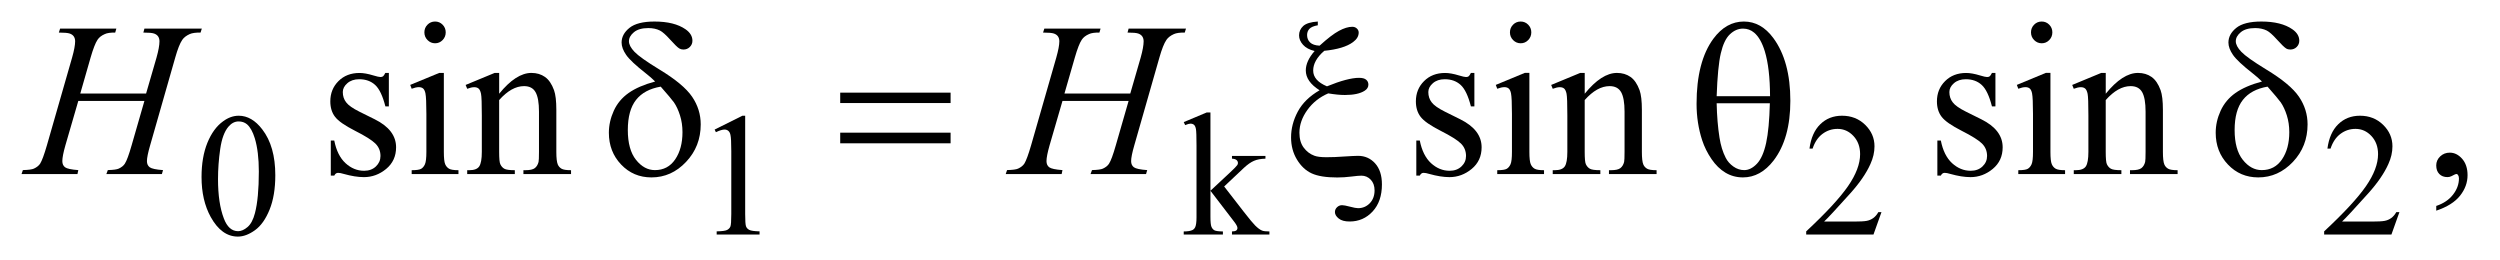
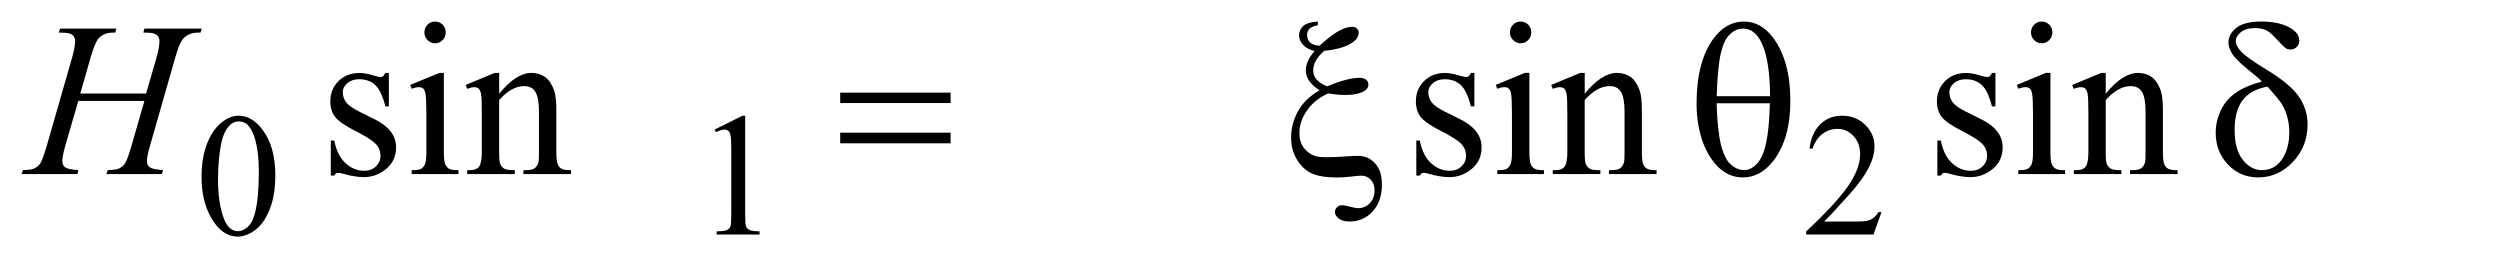
<svg xmlns="http://www.w3.org/2000/svg" stroke-dasharray="none" shape-rendering="auto" font-family="'Dialog'" text-rendering="auto" width="183" fill-opacity="1" color-interpolation="auto" color-rendering="auto" preserveAspectRatio="xMidYMid meet" font-size="12px" viewBox="0 0 183 19" fill="black" stroke="black" image-rendering="auto" stroke-miterlimit="10" stroke-linecap="square" stroke-linejoin="miter" font-style="normal" stroke-width="1" height="19" stroke-dashoffset="0" font-weight="normal" stroke-opacity="1">
  <defs id="genericDefs" />
  <g>
    <defs id="defs1">
      <clipPath clipPathUnits="userSpaceOnUse" id="clipPath1">
        <path d="M-1 -1 L114.61 -1 L114.61 10.989 L-1 10.989 L-1 -1 Z" />
      </clipPath>
      <clipPath clipPathUnits="userSpaceOnUse" id="clipPath2">
        <path d="M-0 -0 L-0 9.989 L113.611 9.989 L113.611 -0 Z" />
      </clipPath>
    </defs>
    <g transform="scale(1.576,1.576) translate(1,1)">
      <path d="M8.361 7.222 C8.361 6.606 8.452 6.075 8.634 5.629 C8.816 5.185 9.058 4.853 9.361 4.635 C9.595 4.462 9.838 4.375 10.088 4.375 C10.494 4.375 10.859 4.587 11.182 5.01 C11.586 5.533 11.787 6.242 11.787 7.138 C11.787 7.766 11.699 8.298 11.521 8.737 C11.343 9.176 11.118 9.494 10.843 9.692 C10.568 9.89 10.303 9.989 10.048 9.989 C9.543 9.989 9.122 9.684 8.786 9.076 C8.503 8.563 8.361 7.945 8.361 7.222 ZM9.126 7.322 C9.126 8.066 9.216 8.674 9.396 9.144 C9.544 9.54 9.766 9.738 10.06 9.738 C10.201 9.738 10.347 9.674 10.498 9.545 C10.649 9.416 10.764 9.2 10.842 8.898 C10.962 8.441 11.022 7.796 11.022 6.964 C11.022 6.348 10.959 5.833 10.834 5.421 C10.74 5.115 10.619 4.899 10.471 4.772 C10.364 4.684 10.235 4.64 10.084 4.64 C9.907 4.64 9.75 4.721 9.611 4.883 C9.423 5.103 9.296 5.45 9.228 5.922 C9.16 6.396 9.126 6.862 9.126 7.322 Z" stroke="none" clip-path="url(#clipPath2)" />
    </g>
    <g transform="matrix(1.576,0,0,1.576,1.576,1.576)">
      <path d="M32.193 5.018 L33.482 4.375 L33.611 4.375 L33.611 8.94 C33.611 9.244 33.623 9.432 33.648 9.506 C33.673 9.58 33.724 9.638 33.802 9.678 C33.88 9.717 34.039 9.741 34.279 9.745 L34.279 9.892 L32.287 9.892 L32.287 9.746 C32.537 9.741 32.699 9.719 32.771 9.681 C32.844 9.642 32.895 9.59 32.923 9.525 C32.952 9.461 32.966 9.265 32.966 8.941 L32.966 6.022 C32.966 5.629 32.953 5.376 32.927 5.265 C32.909 5.18 32.876 5.118 32.827 5.077 C32.778 5.036 32.721 5.017 32.653 5.017 C32.557 5.017 32.423 5.058 32.251 5.14 L32.193 5.018 Z" stroke="none" clip-path="url(#clipPath2)" />
    </g>
    <g transform="matrix(1.576,0,0,1.576,1.576,1.576)">
-       <path d="M55.221 4.225 L55.221 7.86 L56.131 7.011 C56.324 6.83 56.436 6.716 56.467 6.668 C56.488 6.636 56.498 6.604 56.498 6.572 C56.498 6.518 56.477 6.472 56.434 6.434 C56.391 6.396 56.32 6.375 56.221 6.37 L56.221 6.242 L57.776 6.242 L57.776 6.37 C57.562 6.375 57.384 6.408 57.243 6.47 C57.1 6.531 56.945 6.64 56.776 6.796 L55.858 7.661 L56.776 8.845 C57.031 9.172 57.203 9.379 57.292 9.467 C57.417 9.592 57.526 9.673 57.62 9.71 C57.684 9.736 57.798 9.75 57.96 9.75 L57.96 9.894 L56.221 9.894 L56.221 9.75 C56.32 9.747 56.387 9.732 56.422 9.704 C56.457 9.677 56.475 9.637 56.475 9.587 C56.475 9.525 56.423 9.427 56.319 9.292 L55.221 7.86 L55.221 9.072 C55.221 9.308 55.237 9.465 55.27 9.539 C55.303 9.613 55.349 9.666 55.409 9.698 C55.469 9.73 55.599 9.747 55.8 9.75 L55.8 9.894 L53.98 9.894 L53.98 9.75 C54.162 9.75 54.299 9.728 54.39 9.683 C54.445 9.654 54.486 9.609 54.515 9.547 C54.554 9.459 54.574 9.308 54.574 9.093 L54.574 5.767 C54.574 5.345 54.565 5.086 54.547 4.992 C54.529 4.898 54.499 4.833 54.457 4.797 C54.415 4.762 54.361 4.743 54.293 4.743 C54.238 4.743 54.156 4.765 54.047 4.811 L53.981 4.671 L55.044 4.225 L55.221 4.225 Z" stroke="none" clip-path="url(#clipPath2)" />
-     </g>
+       </g>
    <g transform="matrix(1.576,0,0,1.576,1.576,1.576)">
      <path d="M86.388 8.853 L86.017 9.893 L82.892 9.893 L82.892 9.746 C83.811 8.891 84.458 8.191 84.833 7.649 C85.208 7.107 85.396 6.611 85.396 6.162 C85.396 5.819 85.293 5.538 85.087 5.317 C84.881 5.096 84.635 4.986 84.349 4.986 C84.088 4.986 83.855 5.064 83.648 5.219 C83.441 5.374 83.288 5.603 83.189 5.903 L83.044 5.903 C83.109 5.412 83.276 5.034 83.546 4.771 C83.816 4.507 84.152 4.375 84.556 4.375 C84.986 4.375 85.344 4.517 85.632 4.798 C85.92 5.08 86.064 5.412 86.064 5.795 C86.064 6.068 86.001 6.342 85.876 6.616 C85.684 7.047 85.371 7.502 84.938 7.983 C84.29 8.706 83.884 9.141 83.723 9.291 L85.106 9.291 C85.387 9.291 85.585 9.28 85.698 9.259 C85.811 9.238 85.914 9.195 86.005 9.129 C86.096 9.065 86.176 8.972 86.243 8.853 L86.388 8.853 Z" stroke="none" clip-path="url(#clipPath2)" />
    </g>
    <g transform="matrix(1.576,0,0,1.576,1.576,1.576)">
-       <path d="M110.445 8.853 L110.074 9.893 L106.949 9.893 L106.949 9.746 C107.868 8.891 108.515 8.191 108.89 7.649 C109.265 7.107 109.453 6.611 109.453 6.162 C109.453 5.819 109.35 5.538 109.144 5.317 C108.938 5.096 108.692 4.986 108.406 4.986 C108.145 4.986 107.912 5.064 107.705 5.219 C107.498 5.374 107.345 5.603 107.246 5.903 L107.101 5.903 C107.166 5.412 107.333 5.034 107.603 4.771 C107.873 4.507 108.209 4.375 108.613 4.375 C109.043 4.375 109.401 4.517 109.689 4.798 C109.977 5.08 110.121 5.412 110.121 5.795 C110.121 6.068 110.058 6.342 109.933 6.616 C109.741 7.047 109.428 7.502 108.995 7.983 C108.347 8.706 107.941 9.141 107.78 9.291 L109.163 9.291 C109.444 9.291 109.642 9.28 109.755 9.259 C109.868 9.238 109.971 9.195 110.062 9.129 C110.153 9.065 110.233 8.972 110.3 8.853 L110.445 8.853 Z" stroke="none" clip-path="url(#clipPath2)" />
-     </g>
+       </g>
    <g transform="matrix(1.576,0,0,1.576,1.576,1.576)">
      <path d="M17.061 2.387 L17.061 3.942 L16.9 3.942 C16.776 3.454 16.618 3.122 16.424 2.945 C16.23 2.768 15.984 2.68 15.684 2.68 C15.456 2.68 15.272 2.743 15.132 2.866 C14.992 2.988 14.922 3.124 14.922 3.274 C14.922 3.46 14.974 3.62 15.078 3.753 C15.179 3.889 15.384 4.033 15.693 4.187 L16.406 4.541 C17.067 4.869 17.397 5.303 17.397 5.841 C17.397 6.257 17.243 6.591 16.936 6.846 C16.628 7.1 16.284 7.227 15.903 7.227 C15.63 7.227 15.317 7.177 14.965 7.078 C14.858 7.045 14.77 7.028 14.701 7.028 C14.626 7.028 14.568 7.071 14.525 7.157 L14.364 7.157 L14.364 5.526 L14.525 5.526 C14.616 5.991 14.79 6.341 15.047 6.578 C15.304 6.813 15.592 6.932 15.911 6.932 C16.136 6.932 16.319 6.865 16.46 6.73 C16.601 6.595 16.672 6.434 16.672 6.245 C16.672 6.016 16.593 5.823 16.435 5.667 C16.277 5.511 15.962 5.313 15.49 5.074 C15.018 4.835 14.709 4.619 14.562 4.426 C14.416 4.237 14.342 3.998 14.342 3.709 C14.342 3.333 14.468 3.02 14.72 2.768 C14.972 2.515 15.299 2.389 15.699 2.389 C15.875 2.389 16.088 2.426 16.339 2.503 C16.505 2.553 16.616 2.578 16.671 2.578 C16.723 2.578 16.764 2.566 16.793 2.543 C16.822 2.52 16.856 2.468 16.896 2.389 L17.061 2.389 Z" stroke="none" clip-path="url(#clipPath2)" />
    </g>
    <g transform="matrix(1.576,0,0,1.576,1.576,1.576)">
      <path d="M19.615 2.387 L19.615 6.054 C19.615 6.339 19.636 6.53 19.676 6.624 C19.716 6.718 19.777 6.789 19.857 6.836 C19.937 6.883 20.083 6.905 20.294 6.905 L20.294 7.085 L18.121 7.085 L18.121 6.905 C18.339 6.905 18.486 6.884 18.56 6.841 C18.634 6.798 18.694 6.727 18.738 6.627 C18.782 6.527 18.804 6.336 18.804 6.054 L18.804 4.295 C18.804 3.8 18.789 3.479 18.76 3.333 C18.737 3.227 18.701 3.152 18.653 3.111 C18.605 3.07 18.537 3.048 18.453 3.048 C18.362 3.048 18.251 3.073 18.121 3.122 L18.053 2.943 L19.4 2.387 L19.615 2.387 ZM19.209 0 C19.346 0 19.462 0.049 19.558 0.147 C19.654 0.245 19.702 0.364 19.702 0.503 C19.702 0.642 19.654 0.762 19.558 0.861 C19.462 0.96 19.346 1.01 19.209 1.01 C19.072 1.01 18.955 0.96 18.857 0.861 C18.759 0.762 18.711 0.642 18.711 0.503 C18.711 0.363 18.759 0.245 18.855 0.147 C18.951 0.049 19.069 0 19.209 0 Z" stroke="none" clip-path="url(#clipPath2)" />
    </g>
    <g transform="matrix(1.576,0,0,1.576,1.576,1.576)">
      <path d="M22.184 3.354 C22.708 2.709 23.208 2.387 23.683 2.387 C23.927 2.387 24.137 2.45 24.313 2.574 C24.489 2.698 24.629 2.903 24.733 3.189 C24.805 3.388 24.84 3.694 24.84 4.106 L24.84 6.054 C24.84 6.343 24.863 6.538 24.908 6.642 C24.944 6.725 25.002 6.789 25.081 6.836 C25.16 6.883 25.308 6.905 25.523 6.905 L25.523 7.085 L23.311 7.085 L23.311 6.905 L23.404 6.905 C23.612 6.905 23.758 6.873 23.841 6.808 C23.924 6.743 23.982 6.648 24.014 6.521 C24.027 6.471 24.034 6.316 24.034 6.053 L24.034 4.186 C24.034 3.77 23.981 3.469 23.875 3.282 C23.77 3.093 23.591 3 23.341 3 C22.954 3 22.568 3.216 22.184 3.647 L22.184 6.054 C22.184 6.363 22.202 6.554 22.238 6.627 C22.283 6.723 22.346 6.794 22.426 6.838 C22.506 6.883 22.668 6.905 22.912 6.905 L22.912 7.085 L20.7 7.085 L20.7 6.905 L20.798 6.905 C21.026 6.905 21.18 6.846 21.259 6.728 C21.338 6.61 21.379 6.385 21.379 6.053 L21.379 4.36 C21.379 3.811 21.367 3.478 21.342 3.358 C21.318 3.239 21.28 3.157 21.23 3.114 C21.18 3.071 21.112 3.05 21.027 3.05 C20.936 3.05 20.827 3.075 20.7 3.124 L20.627 2.945 L21.975 2.387 L22.185 2.387 L22.185 3.354 Z" stroke="none" clip-path="url(#clipPath2)" />
    </g>
    <g transform="matrix(1.576,0,0,1.576,1.576,1.576)">
      <path d="M67.48 2.387 L67.48 3.942 L67.319 3.942 C67.195 3.454 67.037 3.122 66.843 2.945 C66.649 2.768 66.403 2.68 66.103 2.68 C65.875 2.68 65.691 2.743 65.551 2.866 C65.411 2.988 65.341 3.124 65.341 3.274 C65.341 3.46 65.393 3.62 65.497 3.753 C65.598 3.889 65.803 4.033 66.112 4.187 L66.825 4.541 C67.486 4.869 67.816 5.303 67.816 5.841 C67.816 6.257 67.663 6.591 67.355 6.846 C67.047 7.1 66.703 7.227 66.322 7.227 C66.049 7.227 65.736 7.177 65.384 7.078 C65.277 7.045 65.189 7.028 65.12 7.028 C65.045 7.028 64.986 7.071 64.944 7.157 L64.783 7.157 L64.783 5.526 L64.944 5.526 C65.035 5.991 65.21 6.341 65.466 6.578 C65.723 6.813 66.011 6.932 66.33 6.932 C66.555 6.932 66.738 6.865 66.88 6.73 C67.022 6.595 67.092 6.434 67.092 6.245 C67.092 6.016 67.013 5.823 66.856 5.667 C66.698 5.511 66.382 5.313 65.911 5.074 C65.44 4.835 65.13 4.619 64.983 4.426 C64.837 4.237 64.763 3.998 64.763 3.709 C64.763 3.333 64.889 3.02 65.142 2.768 C65.394 2.515 65.72 2.389 66.121 2.389 C66.297 2.389 66.51 2.426 66.761 2.503 C66.927 2.553 67.037 2.578 67.093 2.578 C67.145 2.578 67.186 2.566 67.215 2.543 C67.244 2.52 67.278 2.468 67.318 2.389 L67.48 2.389 Z" stroke="none" clip-path="url(#clipPath2)" />
    </g>
    <g transform="matrix(1.576,0,0,1.576,1.576,1.576)">
      <path d="M70.035 2.387 L70.035 6.054 C70.035 6.339 70.056 6.53 70.097 6.624 C70.137 6.719 70.198 6.789 70.278 6.836 C70.357 6.883 70.503 6.905 70.715 6.905 L70.715 7.085 L68.542 7.085 L68.542 6.905 C68.76 6.905 68.906 6.884 68.981 6.841 C69.056 6.798 69.116 6.727 69.16 6.627 C69.204 6.527 69.225 6.336 69.225 6.054 L69.225 4.295 C69.225 3.8 69.21 3.479 69.181 3.333 C69.159 3.227 69.122 3.152 69.074 3.111 C69.026 3.07 68.959 3.048 68.874 3.048 C68.783 3.048 68.672 3.073 68.542 3.122 L68.474 2.943 L69.822 2.385 L70.035 2.385 ZM69.63 0 C69.767 0 69.883 0.049 69.98 0.147 C70.076 0.245 70.124 0.364 70.124 0.503 C70.124 0.642 70.076 0.762 69.98 0.861 C69.883 0.961 69.767 1.01 69.63 1.01 C69.493 1.01 69.376 0.96 69.278 0.861 C69.18 0.762 69.132 0.642 69.132 0.503 C69.132 0.363 69.18 0.245 69.277 0.147 C69.372 0.049 69.49 0 69.63 0 Z" stroke="none" clip-path="url(#clipPath2)" />
    </g>
    <g transform="matrix(1.576,0,0,1.576,1.576,1.576)">
      <path d="M72.604 3.354 C73.128 2.709 73.627 2.387 74.103 2.387 C74.347 2.387 74.557 2.45 74.733 2.574 C74.909 2.698 75.048 2.903 75.153 3.189 C75.224 3.388 75.26 3.694 75.26 4.106 L75.26 6.054 C75.26 6.343 75.282 6.538 75.328 6.642 C75.364 6.725 75.422 6.789 75.502 6.836 C75.581 6.883 75.729 6.905 75.943 6.905 L75.943 7.085 L73.731 7.085 L73.731 6.905 L73.824 6.905 C74.032 6.905 74.178 6.873 74.262 6.808 C74.345 6.743 74.403 6.648 74.435 6.521 C74.448 6.471 74.455 6.316 74.455 6.053 L74.455 4.186 C74.455 3.77 74.402 3.469 74.297 3.282 C74.189 3.093 74.012 3 73.761 3 C73.373 3 72.988 3.216 72.604 3.647 L72.604 6.054 C72.604 6.363 72.622 6.554 72.658 6.627 C72.704 6.723 72.766 6.794 72.846 6.838 C72.925 6.883 73.087 6.905 73.331 6.905 L73.331 7.085 L71.119 7.085 L71.119 6.905 L71.217 6.905 C71.445 6.905 71.599 6.846 71.679 6.728 C71.758 6.61 71.798 6.385 71.798 6.053 L71.798 4.36 C71.798 3.811 71.786 3.478 71.762 3.358 C71.738 3.239 71.699 3.157 71.65 3.114 C71.599 3.071 71.532 3.05 71.447 3.05 C71.356 3.05 71.247 3.075 71.12 3.124 L71.047 2.945 L72.395 2.387 L72.605 2.387 L72.605 3.354 Z" stroke="none" clip-path="url(#clipPath2)" />
    </g>
    <g transform="matrix(1.576,0,0,1.576,1.576,1.576)">
      <path d="M91.681 2.387 L91.681 3.942 L91.52 3.942 C91.396 3.454 91.238 3.122 91.044 2.945 C90.85 2.768 90.604 2.68 90.304 2.68 C90.076 2.68 89.892 2.743 89.752 2.866 C89.612 2.988 89.542 3.124 89.542 3.274 C89.542 3.46 89.594 3.62 89.698 3.753 C89.799 3.889 90.004 4.033 90.313 4.187 L91.026 4.541 C91.687 4.869 92.017 5.303 92.017 5.841 C92.017 6.257 91.864 6.591 91.556 6.846 C91.248 7.1 90.904 7.227 90.523 7.227 C90.25 7.227 89.937 7.177 89.585 7.078 C89.478 7.045 89.39 7.028 89.321 7.028 C89.246 7.028 89.187 7.071 89.145 7.157 L88.984 7.157 L88.984 5.526 L89.145 5.526 C89.236 5.991 89.411 6.341 89.667 6.578 C89.924 6.813 90.212 6.932 90.531 6.932 C90.756 6.932 90.939 6.865 91.081 6.73 C91.223 6.595 91.293 6.434 91.293 6.245 C91.293 6.016 91.214 5.823 91.057 5.667 C90.899 5.511 90.583 5.313 90.112 5.074 C89.641 4.835 89.331 4.619 89.184 4.426 C89.038 4.237 88.964 3.998 88.964 3.709 C88.964 3.333 89.09 3.02 89.343 2.768 C89.595 2.515 89.921 2.389 90.322 2.389 C90.498 2.389 90.711 2.426 90.962 2.503 C91.128 2.553 91.238 2.578 91.294 2.578 C91.346 2.578 91.387 2.566 91.416 2.543 C91.445 2.52 91.479 2.468 91.519 2.389 L91.681 2.389 Z" stroke="none" clip-path="url(#clipPath2)" />
    </g>
    <g transform="matrix(1.576,0,0,1.576,1.576,1.576)">
      <path d="M94.236 2.387 L94.236 6.054 C94.236 6.339 94.257 6.53 94.298 6.624 C94.338 6.719 94.399 6.789 94.479 6.836 C94.558 6.883 94.704 6.905 94.916 6.905 L94.916 7.085 L92.743 7.085 L92.743 6.905 C92.961 6.905 93.107 6.884 93.182 6.841 C93.257 6.798 93.317 6.727 93.361 6.627 C93.405 6.527 93.426 6.336 93.426 6.054 L93.426 4.295 C93.426 3.8 93.411 3.479 93.382 3.333 C93.36 3.227 93.323 3.152 93.275 3.111 C93.227 3.07 93.16 3.048 93.075 3.048 C92.984 3.048 92.873 3.073 92.743 3.122 L92.675 2.943 L94.023 2.385 L94.236 2.385 ZM93.831 0 C93.968 0 94.084 0.049 94.181 0.147 C94.277 0.245 94.325 0.364 94.325 0.503 C94.325 0.642 94.277 0.762 94.181 0.861 C94.084 0.961 93.968 1.01 93.831 1.01 C93.694 1.01 93.577 0.96 93.479 0.861 C93.381 0.762 93.333 0.642 93.333 0.503 C93.333 0.363 93.381 0.245 93.478 0.147 C93.573 0.049 93.691 0 93.831 0 Z" stroke="none" clip-path="url(#clipPath2)" />
    </g>
    <g transform="matrix(1.576,0,0,1.576,1.576,1.576)">
      <path d="M96.804 3.354 C97.328 2.709 97.827 2.387 98.303 2.387 C98.547 2.387 98.757 2.45 98.933 2.574 C99.109 2.698 99.248 2.903 99.353 3.189 C99.424 3.388 99.46 3.694 99.46 4.106 L99.46 6.054 C99.46 6.343 99.482 6.538 99.528 6.642 C99.564 6.725 99.622 6.789 99.702 6.836 C99.781 6.883 99.929 6.905 100.143 6.905 L100.143 7.085 L97.931 7.085 L97.931 6.905 L98.024 6.905 C98.232 6.905 98.378 6.873 98.462 6.808 C98.545 6.743 98.603 6.648 98.635 6.521 C98.648 6.471 98.655 6.316 98.655 6.053 L98.655 4.186 C98.655 3.77 98.602 3.469 98.497 3.282 C98.39 3.093 98.212 3 97.961 3 C97.573 3 97.188 3.216 96.804 3.647 L96.804 6.054 C96.804 6.363 96.822 6.554 96.858 6.627 C96.904 6.723 96.966 6.794 97.046 6.838 C97.125 6.883 97.287 6.905 97.531 6.905 L97.531 7.085 L95.32 7.085 L95.32 6.905 L95.418 6.905 C95.646 6.905 95.8 6.846 95.88 6.728 C95.959 6.61 95.999 6.385 95.999 6.053 L95.999 4.36 C95.999 3.811 95.987 3.478 95.963 3.358 C95.938 3.239 95.9 3.157 95.85 3.114 C95.799 3.071 95.732 3.05 95.647 3.05 C95.556 3.05 95.447 3.075 95.32 3.124 L95.247 2.945 L96.595 2.387 L96.805 2.387 L96.805 3.354 Z" stroke="none" clip-path="url(#clipPath2)" />
    </g>
    <g transform="matrix(1.576,0,0,1.576,1.576,1.576)">
-       <path d="M112.156 8.785 L112.156 8.565 C112.491 8.453 112.751 8.277 112.935 8.04 C113.119 7.803 113.21 7.551 113.21 7.285 C113.21 7.222 113.195 7.169 113.166 7.126 C113.144 7.096 113.12 7.081 113.098 7.081 C113.062 7.081 112.984 7.114 112.864 7.181 C112.805 7.211 112.744 7.226 112.678 7.226 C112.519 7.226 112.392 7.178 112.297 7.081 C112.202 6.984 112.155 6.852 112.155 6.683 C112.155 6.52 112.217 6.38 112.339 6.264 C112.461 6.148 112.61 6.09 112.785 6.09 C113 6.09 113.191 6.185 113.359 6.376 C113.526 6.567 113.61 6.82 113.61 7.136 C113.61 7.478 113.494 7.796 113.261 8.09 C113.029 8.383 112.661 8.615 112.156 8.785 Z" stroke="none" clip-path="url(#clipPath2)" />
-     </g>
+       </g>
    <g transform="matrix(1.576,0,0,1.576,1.576,1.576)">
      <path d="M2.729 3.343 L5.786 3.343 L6.27 1.674 C6.361 1.348 6.407 1.096 6.407 0.917 C6.407 0.831 6.386 0.756 6.346 0.695 C6.305 0.634 6.242 0.588 6.157 0.558 C6.072 0.528 5.907 0.513 5.659 0.513 L5.708 0.328 L8.374 0.328 L8.315 0.513 C8.09 0.51 7.923 0.533 7.812 0.583 C7.656 0.653 7.54 0.742 7.465 0.852 C7.358 1.008 7.25 1.282 7.139 1.674 L5.972 5.755 C5.874 6.094 5.825 6.336 5.825 6.483 C5.825 6.609 5.868 6.705 5.954 6.769 C6.04 6.833 6.246 6.877 6.572 6.901 L6.519 7.085 L3.94 7.085 L4.008 6.9 C4.262 6.893 4.431 6.871 4.516 6.831 C4.646 6.771 4.741 6.694 4.799 6.602 C4.883 6.472 4.988 6.19 5.112 5.755 L5.708 3.687 L2.637 3.687 L2.036 5.755 C1.942 6.087 1.895 6.33 1.895 6.483 C1.895 6.609 1.937 6.705 2.022 6.769 C2.107 6.833 2.312 6.877 2.637 6.901 L2.598 7.085 L0 7.085 L0.063 6.9 C0.32 6.893 0.491 6.871 0.576 6.831 C0.706 6.771 0.802 6.694 0.864 6.602 C0.948 6.466 1.053 6.183 1.177 5.755 L2.349 1.674 C2.443 1.342 2.49 1.089 2.49 0.917 C2.49 0.831 2.469 0.756 2.429 0.695 C2.388 0.634 2.325 0.588 2.239 0.558 C2.153 0.528 1.984 0.513 1.733 0.513 L1.792 0.328 L4.404 0.328 L4.351 0.513 C4.133 0.51 3.972 0.533 3.868 0.583 C3.714 0.649 3.602 0.737 3.53 0.847 C3.433 0.993 3.325 1.269 3.208 1.674 L2.729 3.343 Z" stroke="none" clip-path="url(#clipPath2)" />
    </g>
    <g transform="matrix(1.576,0,0,1.576,1.576,1.576)">
-       <path d="M48.441 3.343 L51.498 3.343 L51.981 1.674 C52.072 1.348 52.118 1.096 52.118 0.917 C52.118 0.831 52.097 0.756 52.057 0.695 C52.016 0.634 51.953 0.588 51.869 0.558 C51.785 0.528 51.619 0.513 51.371 0.513 L51.42 0.328 L54.086 0.328 L54.027 0.513 C53.802 0.51 53.635 0.533 53.524 0.583 C53.368 0.653 53.252 0.742 53.177 0.852 C53.07 1.008 52.961 1.282 52.85 1.674 L51.683 5.755 C51.585 6.094 51.537 6.336 51.537 6.483 C51.537 6.609 51.58 6.705 51.666 6.769 C51.752 6.833 51.958 6.877 52.284 6.901 L52.23 7.085 L49.652 7.085 L49.72 6.9 C49.974 6.893 50.143 6.871 50.228 6.831 C50.358 6.771 50.453 6.694 50.511 6.602 C50.595 6.472 50.7 6.19 50.824 5.755 L51.42 3.687 L48.349 3.687 L47.748 5.755 C47.654 6.087 47.606 6.329 47.606 6.483 C47.606 6.609 47.648 6.705 47.733 6.769 C47.818 6.833 48.023 6.877 48.348 6.901 L48.31 7.085 L45.712 7.085 L45.775 6.9 C46.032 6.893 46.203 6.871 46.288 6.831 C46.418 6.771 46.514 6.694 46.576 6.602 C46.66 6.466 46.765 6.183 46.889 5.755 L48.061 1.674 C48.155 1.341 48.203 1.089 48.203 0.917 C48.203 0.831 48.182 0.756 48.142 0.695 C48.101 0.634 48.038 0.588 47.952 0.558 C47.866 0.528 47.697 0.513 47.447 0.513 L47.506 0.328 L50.118 0.328 L50.064 0.513 C49.846 0.51 49.685 0.533 49.581 0.583 C49.428 0.649 49.316 0.737 49.244 0.847 C49.146 0.993 49.039 1.269 48.922 1.674 L48.441 3.343 Z" stroke="none" clip-path="url(#clipPath2)" />
-     </g>
+       </g>
    <g transform="matrix(1.576,0,0,1.576,1.576,1.576)">
-       <path d="M29.429 2.786 C29.299 2.656 29.159 2.533 29.009 2.417 C28.53 2.042 28.221 1.752 28.081 1.547 C27.941 1.343 27.871 1.153 27.871 0.977 C27.871 0.718 27.993 0.49 28.237 0.294 C28.481 0.098 28.869 0 29.399 0 C30.014 0 30.494 0.12 30.839 0.359 C31.054 0.508 31.161 0.686 31.161 0.892 C31.161 1.005 31.121 1.101 31.041 1.181 C30.961 1.261 30.861 1.301 30.741 1.301 C30.669 1.301 30.606 1.284 30.551 1.251 C30.469 1.201 30.329 1.065 30.129 0.842 C29.929 0.62 29.77 0.479 29.653 0.419 C29.5 0.342 29.32 0.304 29.111 0.304 C28.821 0.304 28.599 0.368 28.444 0.496 C28.289 0.624 28.212 0.765 28.212 0.917 C28.212 1.063 28.298 1.227 28.471 1.408 C28.644 1.589 29.026 1.861 29.618 2.222 C30.37 2.677 30.879 3.101 31.146 3.493 C31.413 3.886 31.546 4.313 31.546 4.779 C31.546 5.46 31.319 6.04 30.865 6.52 C30.413 7 29.876 7.24 29.258 7.24 C28.698 7.24 28.229 7.041 27.849 6.642 C27.469 6.243 27.28 5.751 27.28 5.167 C27.28 4.817 27.357 4.477 27.509 4.143 C27.661 3.809 27.891 3.535 28.197 3.319 C28.504 3.102 28.915 2.924 29.429 2.786 ZM29.688 3.024 C29.18 3.111 28.798 3.316 28.543 3.639 C28.288 3.963 28.16 4.429 28.16 5.037 C28.16 5.644 28.287 6.107 28.541 6.425 C28.795 6.743 29.088 6.901 29.42 6.901 C29.82 6.901 30.134 6.735 30.36 6.403 C30.586 6.071 30.699 5.649 30.699 5.137 C30.699 4.862 30.661 4.602 30.584 4.36 C30.507 4.118 30.414 3.917 30.303 3.756 C30.218 3.637 30.013 3.393 29.688 3.024 Z" stroke="none" clip-path="url(#clipPath2)" />
-     </g>
+       </g>
    <g transform="matrix(1.576,0,0,1.576,1.576,1.576)">
      <path d="M38.025 3.303 L43.152 3.303 L43.152 3.786 L38.025 3.786 L38.025 3.303 ZM38.025 5.162 L43.152 5.162 L43.152 5.656 L38.025 5.656 L38.025 5.162 Z" stroke="none" clip-path="url(#clipPath2)" />
    </g>
    <g transform="matrix(1.576,0,0,1.576,1.576,1.576)">
      <path d="M60.208 0 L60.208 0.174 C60.02 0.207 59.889 0.263 59.817 0.341 C59.745 0.419 59.71 0.515 59.71 0.628 C59.71 0.767 59.757 0.882 59.85 0.972 C59.943 1.061 60.089 1.112 60.291 1.121 C60.655 0.789 60.955 0.559 61.189 0.433 C61.423 0.307 61.63 0.244 61.809 0.244 C61.894 0.244 61.964 0.27 62.022 0.324 C62.079 0.377 62.107 0.44 62.107 0.513 C62.107 0.679 62.019 0.827 61.843 0.956 C61.561 1.166 61.114 1.3 60.506 1.36 C60.164 1.659 59.993 1.964 59.993 2.277 C59.993 2.587 60.206 2.831 60.633 3.01 C60.958 2.877 61.245 2.778 61.492 2.713 C61.739 2.648 61.949 2.615 62.122 2.615 C62.275 2.615 62.386 2.644 62.454 2.703 C62.522 2.761 62.557 2.836 62.557 2.93 C62.557 3.045 62.5 3.141 62.386 3.213 C62.181 3.346 61.875 3.412 61.468 3.412 C61.351 3.412 61.227 3.406 61.097 3.392 C60.967 3.378 60.831 3.361 60.692 3.337 C60.292 3.51 59.968 3.767 59.723 4.107 C59.477 4.448 59.354 4.8 59.354 5.167 C59.354 5.449 59.42 5.679 59.552 5.856 C59.684 6.033 59.849 6.16 60.047 6.232 C60.167 6.279 60.355 6.302 60.609 6.302 C60.87 6.302 61.129 6.292 61.385 6.272 C61.737 6.25 61.968 6.238 62.078 6.238 C62.393 6.238 62.657 6.354 62.869 6.587 C63.081 6.822 63.186 7.149 63.186 7.564 C63.186 8.092 63.042 8.511 62.754 8.822 C62.466 9.133 62.109 9.288 61.687 9.288 C61.462 9.288 61.292 9.242 61.177 9.148 C61.061 9.055 61.003 8.956 61.003 8.849 C61.003 8.763 61.035 8.688 61.101 8.625 C61.166 8.562 61.245 8.53 61.335 8.53 C61.403 8.53 61.525 8.552 61.701 8.599 C61.877 8.646 62.002 8.669 62.077 8.669 C62.292 8.669 62.473 8.592 62.622 8.44 C62.769 8.287 62.844 8.087 62.844 7.842 C62.844 7.636 62.784 7.47 62.666 7.346 C62.547 7.221 62.402 7.159 62.233 7.159 C62.138 7.159 61.982 7.173 61.762 7.201 C61.542 7.229 61.324 7.243 61.11 7.243 C60.595 7.243 60.201 7.18 59.926 7.054 C59.651 6.928 59.422 6.714 59.239 6.411 C59.056 6.109 58.966 5.766 58.966 5.385 C58.966 4.973 59.07 4.572 59.279 4.182 C59.488 3.792 59.824 3.462 60.29 3.193 C59.863 2.923 59.65 2.617 59.65 2.271 C59.65 1.982 59.787 1.682 60.06 1.369 C59.823 1.313 59.643 1.216 59.521 1.08 C59.399 0.944 59.337 0.798 59.337 0.642 C59.337 0.473 59.401 0.328 59.53 0.208 C59.66 0.09 59.886 0.02 60.208 0 Z" stroke="none" clip-path="url(#clipPath2)" />
    </g>
    <g transform="matrix(1.576,0,0,1.576,1.576,1.576)">
      <path d="M77.8 3.822 C77.8 2.513 78.061 1.505 78.581 0.798 C78.975 0.266 79.448 0 79.998 0 C80.532 0 80.987 0.256 81.365 0.767 C81.892 1.481 82.156 2.454 82.156 3.682 C82.156 4.851 81.897 5.775 81.38 6.453 C80.976 6.978 80.5 7.24 79.954 7.24 C79.658 7.24 79.388 7.167 79.143 7.021 C78.899 6.875 78.682 6.664 78.494 6.388 C78.306 6.112 78.16 5.82 78.059 5.511 C77.886 4.979 77.8 4.417 77.8 3.822 ZM81.213 3.467 C81.21 2.601 81.128 1.905 80.969 1.38 C80.845 0.978 80.681 0.691 80.476 0.518 C80.327 0.392 80.154 0.329 79.958 0.329 C79.736 0.329 79.533 0.417 79.348 0.593 C79.162 0.769 79.022 1.063 78.926 1.475 C78.829 1.887 78.765 2.552 78.733 3.468 L81.213 3.468 ZM78.733 3.797 C78.746 4.388 78.79 4.919 78.865 5.391 C78.921 5.75 79.016 6.062 79.153 6.328 C79.234 6.488 79.353 6.623 79.509 6.734 C79.665 6.845 79.833 6.901 80.012 6.901 C80.22 6.901 80.418 6.801 80.606 6.602 C80.793 6.403 80.934 6.082 81.031 5.64 C81.127 5.199 81.184 4.584 81.204 3.797 L78.733 3.797 Z" stroke="none" clip-path="url(#clipPath2)" />
    </g>
    <g transform="matrix(1.576,0,0,1.576,1.576,1.576)">
      <path d="M104.061 2.786 C103.931 2.656 103.79 2.533 103.641 2.417 C103.162 2.042 102.853 1.752 102.713 1.547 C102.573 1.343 102.503 1.153 102.503 0.977 C102.503 0.718 102.625 0.49 102.869 0.294 C103.113 0.098 103.501 0 104.032 0 C104.647 0 105.128 0.12 105.472 0.359 C105.687 0.508 105.794 0.686 105.794 0.892 C105.794 1.005 105.754 1.101 105.675 1.181 C105.595 1.261 105.494 1.301 105.374 1.301 C105.303 1.301 105.239 1.284 105.184 1.251 C105.103 1.201 104.962 1.065 104.762 0.842 C104.562 0.62 104.403 0.479 104.285 0.419 C104.132 0.343 103.951 0.304 103.743 0.304 C103.453 0.304 103.231 0.368 103.077 0.496 C102.922 0.624 102.845 0.765 102.845 0.917 C102.845 1.063 102.931 1.227 103.104 1.408 C103.277 1.589 103.659 1.861 104.251 2.222 C105.003 2.677 105.513 3.101 105.779 3.493 C106.046 3.886 106.179 4.313 106.179 4.779 C106.179 5.46 105.952 6.04 105.498 6.52 C105.044 6.999 104.507 7.24 103.889 7.24 C103.329 7.24 102.86 7.041 102.481 6.642 C102.101 6.244 101.912 5.751 101.912 5.167 C101.912 4.817 101.988 4.477 102.141 4.143 C102.294 3.809 102.524 3.535 102.829 3.319 C103.136 3.102 103.546 2.924 104.061 2.786 ZM104.32 3.024 C103.812 3.111 103.43 3.316 103.175 3.639 C102.919 3.963 102.791 4.429 102.791 5.037 C102.791 5.644 102.918 6.107 103.172 6.425 C103.426 6.743 103.719 6.901 104.051 6.901 C104.451 6.901 104.765 6.735 104.991 6.403 C105.217 6.071 105.33 5.649 105.33 5.137 C105.33 4.862 105.292 4.602 105.216 4.36 C105.139 4.118 105.045 3.917 104.935 3.756 C104.85 3.637 104.645 3.393 104.32 3.024 Z" stroke="none" clip-path="url(#clipPath2)" />
    </g>
  </g>
</svg>